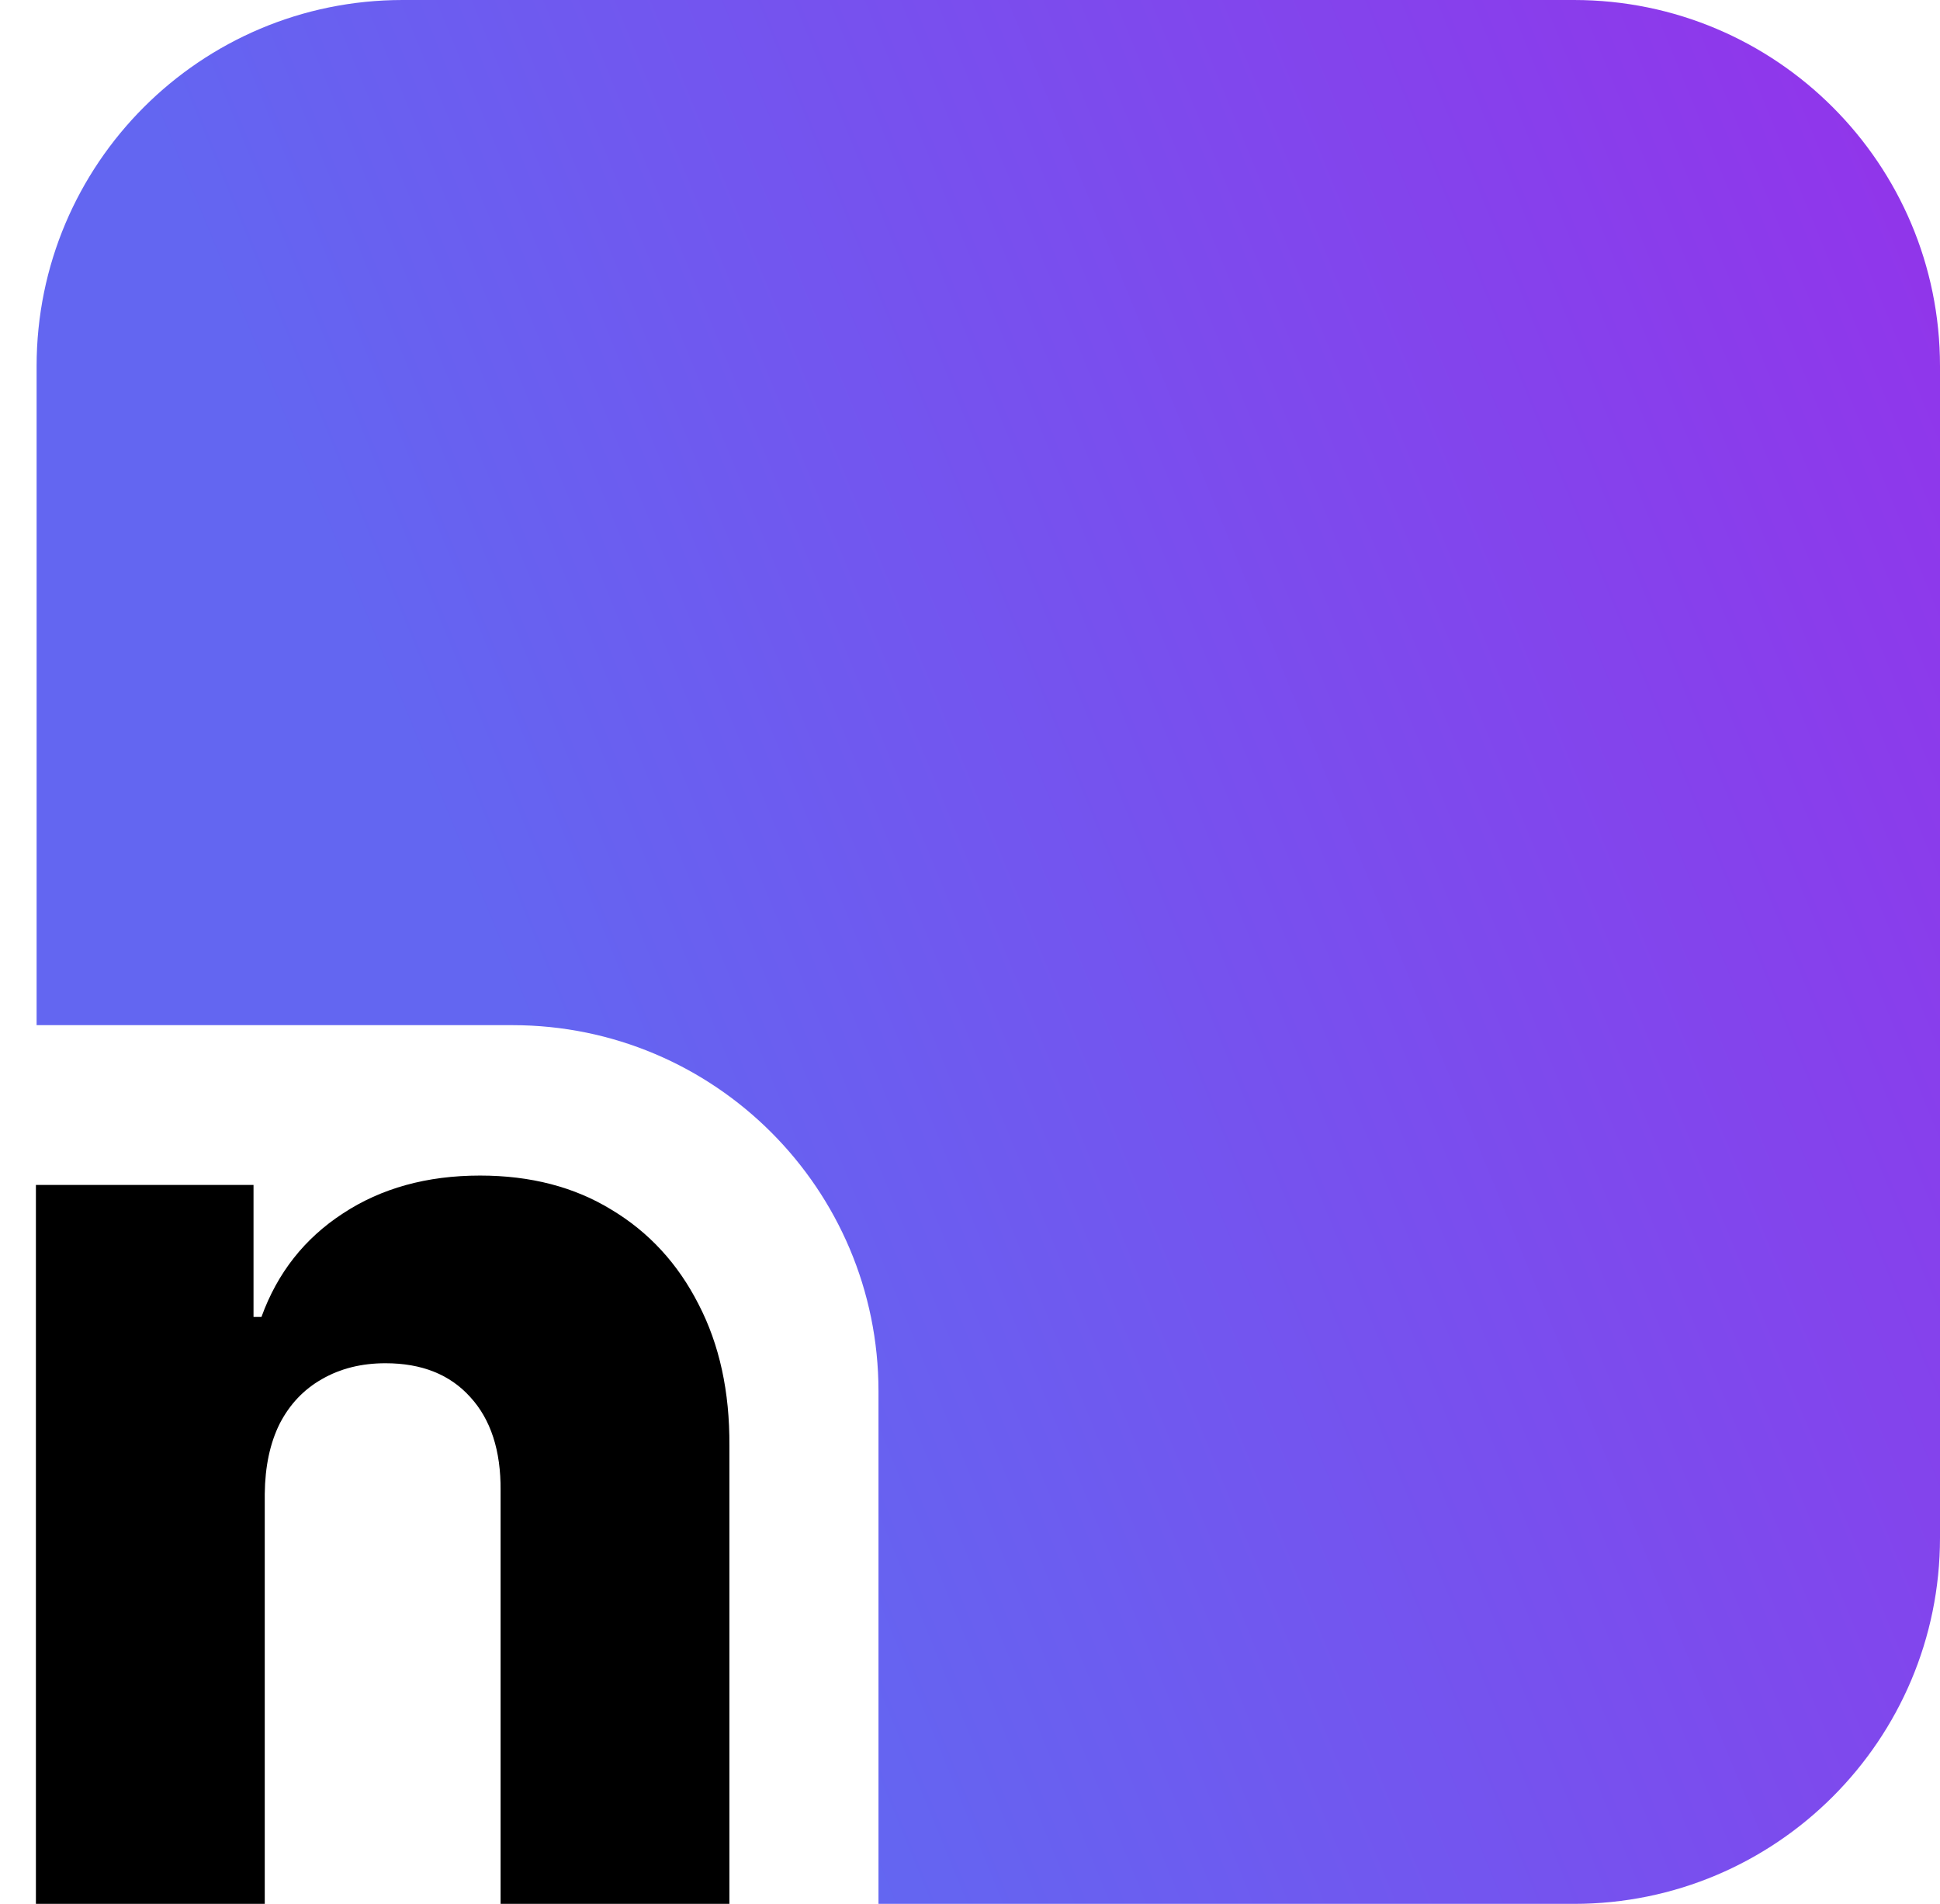
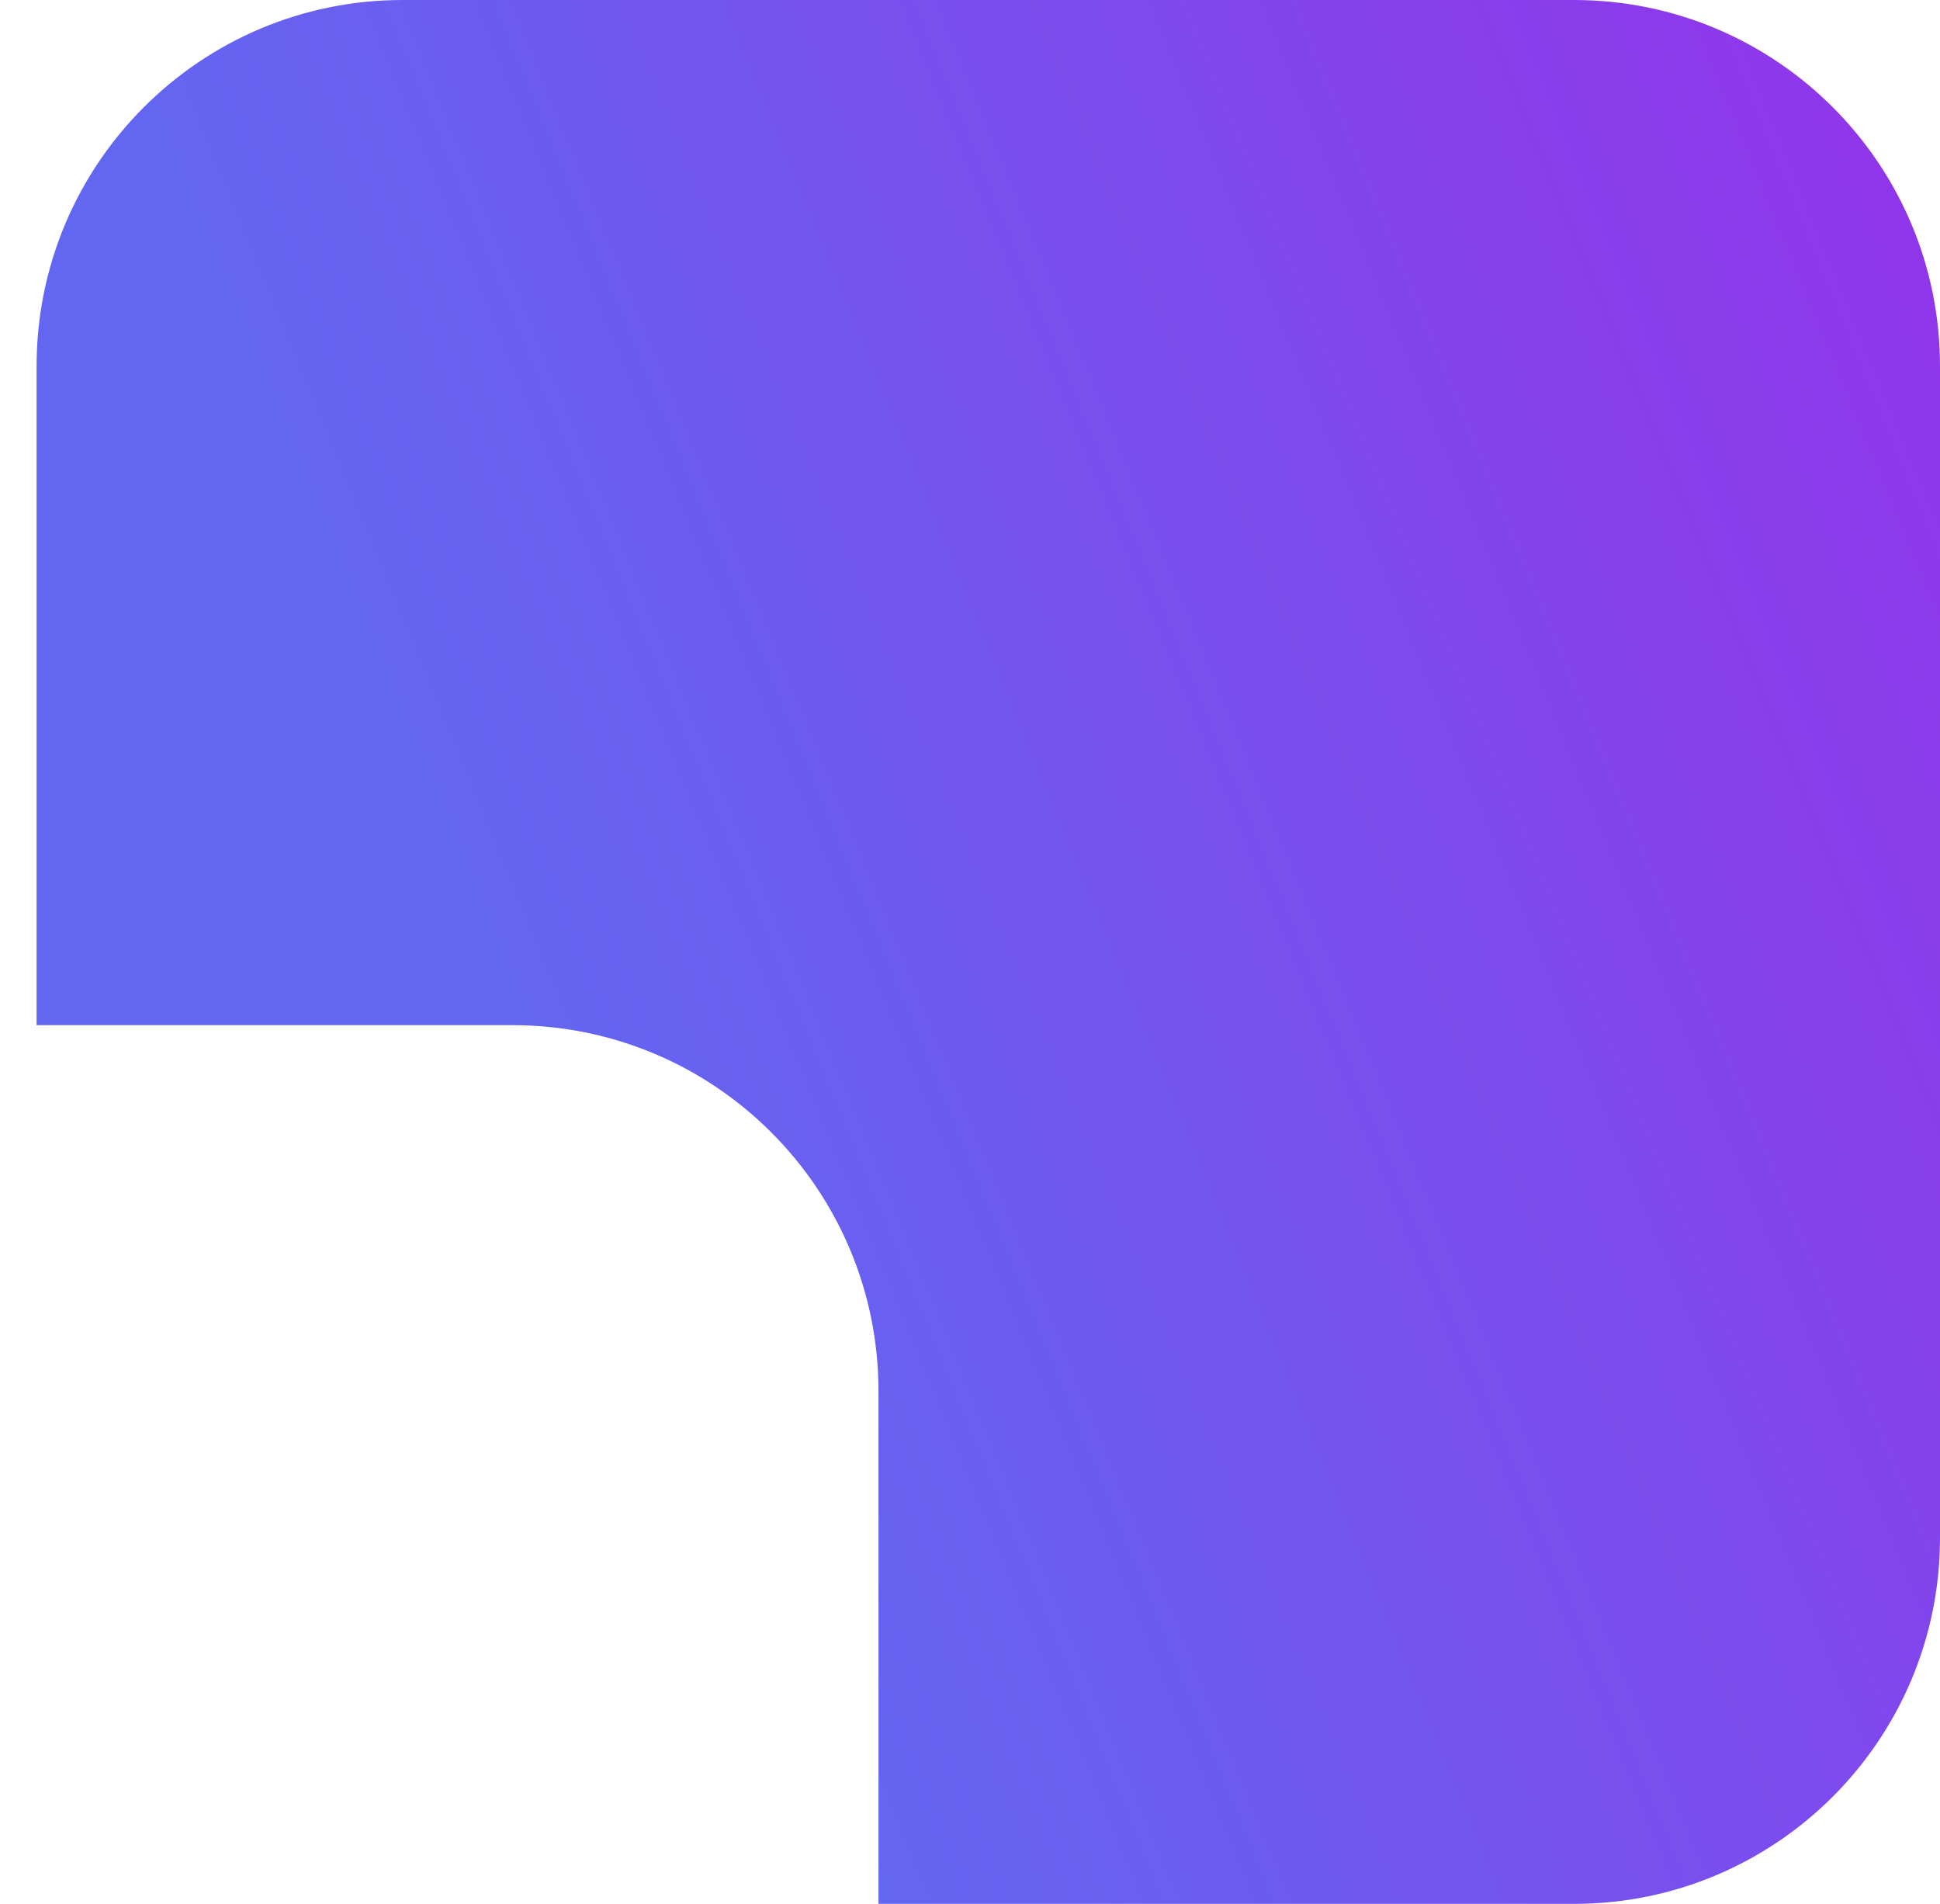
<svg xmlns="http://www.w3.org/2000/svg" width="53" height="52" viewBox="0 0 53 52" fill="none">
  <path fill-rule="evenodd" clip-rule="evenodd" d="M11 0C5.477 0 1 4.477 1 10V28H14C19.523 28 24 32.477 24 38V52H43C48.523 52 53 47.523 53 42V10C53 4.477 48.523 0 43 0H11Z" fill="url(#paint0_linear_324_79)" />
-   <path d="M7.233 40.801V52H0.981V32.364H6.926V35.969H7.143C7.578 34.767 8.32 33.825 9.368 33.143C10.416 32.453 11.665 32.108 13.114 32.108C14.494 32.108 15.692 32.419 16.706 33.041C17.729 33.655 18.521 34.516 19.084 35.623C19.655 36.723 19.936 38.01 19.927 39.484V52H13.676V40.712C13.685 39.621 13.408 38.768 12.845 38.155C12.291 37.541 11.52 37.234 10.531 37.234C9.875 37.234 9.295 37.379 8.793 37.669C8.298 37.95 7.915 38.355 7.642 38.883C7.378 39.412 7.241 40.051 7.233 40.801Z" fill="black" />
  <defs>
    <linearGradient id="paint0_linear_324_79" x1="1" y1="52" x2="63.264" y2="26.421" gradientUnits="userSpaceOnUse">
      <stop offset="0.316" stop-color="#6366F1" />
      <stop offset="1" stop-color="#9333EA" />
    </linearGradient>
  </defs>
</svg>